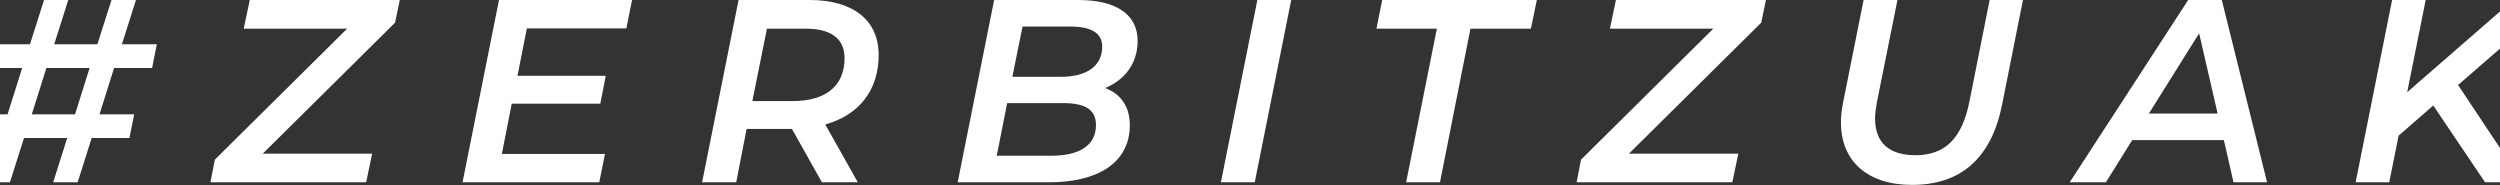
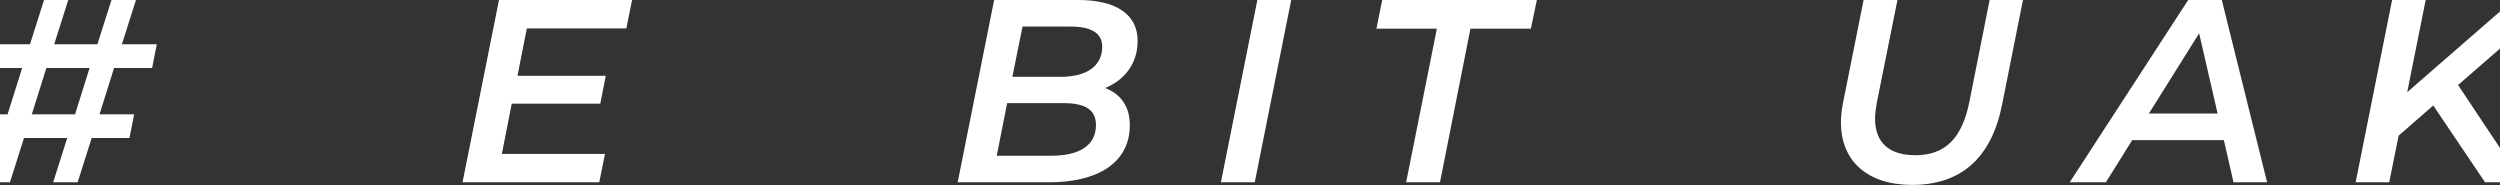
<svg xmlns="http://www.w3.org/2000/svg" width="1728" height="128" viewBox="0 0 1728 128" fill="none">
  <rect x="0" y="0" width="1728" height="128" fill="#333333" stroke="none" />
  <path d="M105.14 46.98L108.38 30.6H84.26L93.98 0H77.06L67.34 30.6H37.46L47.18 0H30.44L20.72 30.6H-5.38L-8.44 46.98H15.32L5.24 79.02H-20.86L-24.1 95.4H-0.16L-9.88 126H6.86L16.58 95.4H46.46L36.74 126H53.66L63.38 95.4H89.48L92.72 79.02H68.78L78.86 46.98H105.14ZM51.86 79.02H21.98L32.06 46.98H61.94L51.86 79.02Z" fill="white" />
-   <path d="M276.309 0H172.629L168.489 19.8H239.949L148.509 110.34L145.449 126H253.089L257.229 106.2H181.629L273.069 15.66L276.309 0Z" fill="white" />
  <path d="M432.924 19.62L436.884 0H344.904L319.704 126H414.204L418.164 106.38H346.884L353.724 71.64H414.924L418.704 52.38H357.684L364.164 19.62H432.924Z" fill="white" />
-   <path d="M607.33 37.98C607.33 14.04 589.87 0 559.45 0H510.49L485.29 126H508.87L516.07 89.1H547.21H547.39L568.09 126H592.93L570.43 86.04C593.65 79.56 607.33 62.46 607.33 37.98ZM547.93 69.84H520.03L530.11 19.8H556.93C574.03 19.8 583.75 26.46 583.75 40.14C583.75 59.58 570.61 69.84 547.93 69.84Z" fill="white" />
  <path d="M763.83 60.84C776.79 55.62 786.33 44.46 786.33 28.26C786.33 9.9 771.39 0 745.29 0H687.15L661.95 126H725.13C758.07 126 780.93 113.04 780.93 86.4C780.93 73.44 774.45 64.8 763.83 60.84ZM740.07 18.36C753.93 18.36 761.85 22.68 761.85 32.22C761.85 46.08 750.51 53.1 733.05 53.1H699.75L706.77 18.36H740.07ZM726.75 107.64H688.95L696.15 71.28H734.85C749.25 71.28 757.53 75.24 757.53 86.4C757.53 100.44 746.19 107.64 726.75 107.64Z" fill="white" />
  <path d="M843.884 126H867.284L892.484 0H869.084L843.884 126Z" fill="white" />
  <path d="M971.924 126H995.324L1016.38 19.8H1058.14L1062.28 0H955.364L951.404 19.8H993.164L971.924 126Z" fill="white" />
-   <path d="M1220.61 0H1116.93L1112.79 19.8H1184.25L1092.81 110.34L1089.75 126H1197.39L1201.53 106.2H1125.93L1217.37 15.66L1220.61 0Z" fill="white" />
  <path d="M1321.6 127.8C1355.44 127.8 1376.5 109.26 1383.88 72.18L1398.28 0H1375.24L1361.2 70.56C1355.98 96.3 1343.92 107.28 1323.94 107.28C1306.12 107.28 1296.04 99 1296.04 81.9C1296.04 78.66 1296.58 74.88 1297.3 70.74L1311.52 0H1288.12L1273.9 71.1C1273 75.78 1272.46 80.28 1272.46 84.6C1272.46 111.24 1290.64 127.8 1321.6 127.8Z" fill="white" />
  <path d="M1543.8 126H1567.02L1535.7 0H1512.48L1430.58 126H1455.6L1473.78 96.84H1537.14L1543.8 126ZM1485.3 78.48L1520.04 23.04L1532.82 78.48H1485.3Z" fill="white" />
  <path d="M1699.32 58.5L1766.64 0H1737.12L1663.86 63.72L1676.64 0H1653.42L1628.22 126H1651.44L1657.92 93.78L1681.86 72.9L1717.68 126H1743.78L1698.96 58.68L1699.32 58.5Z" fill="white" />
</svg>